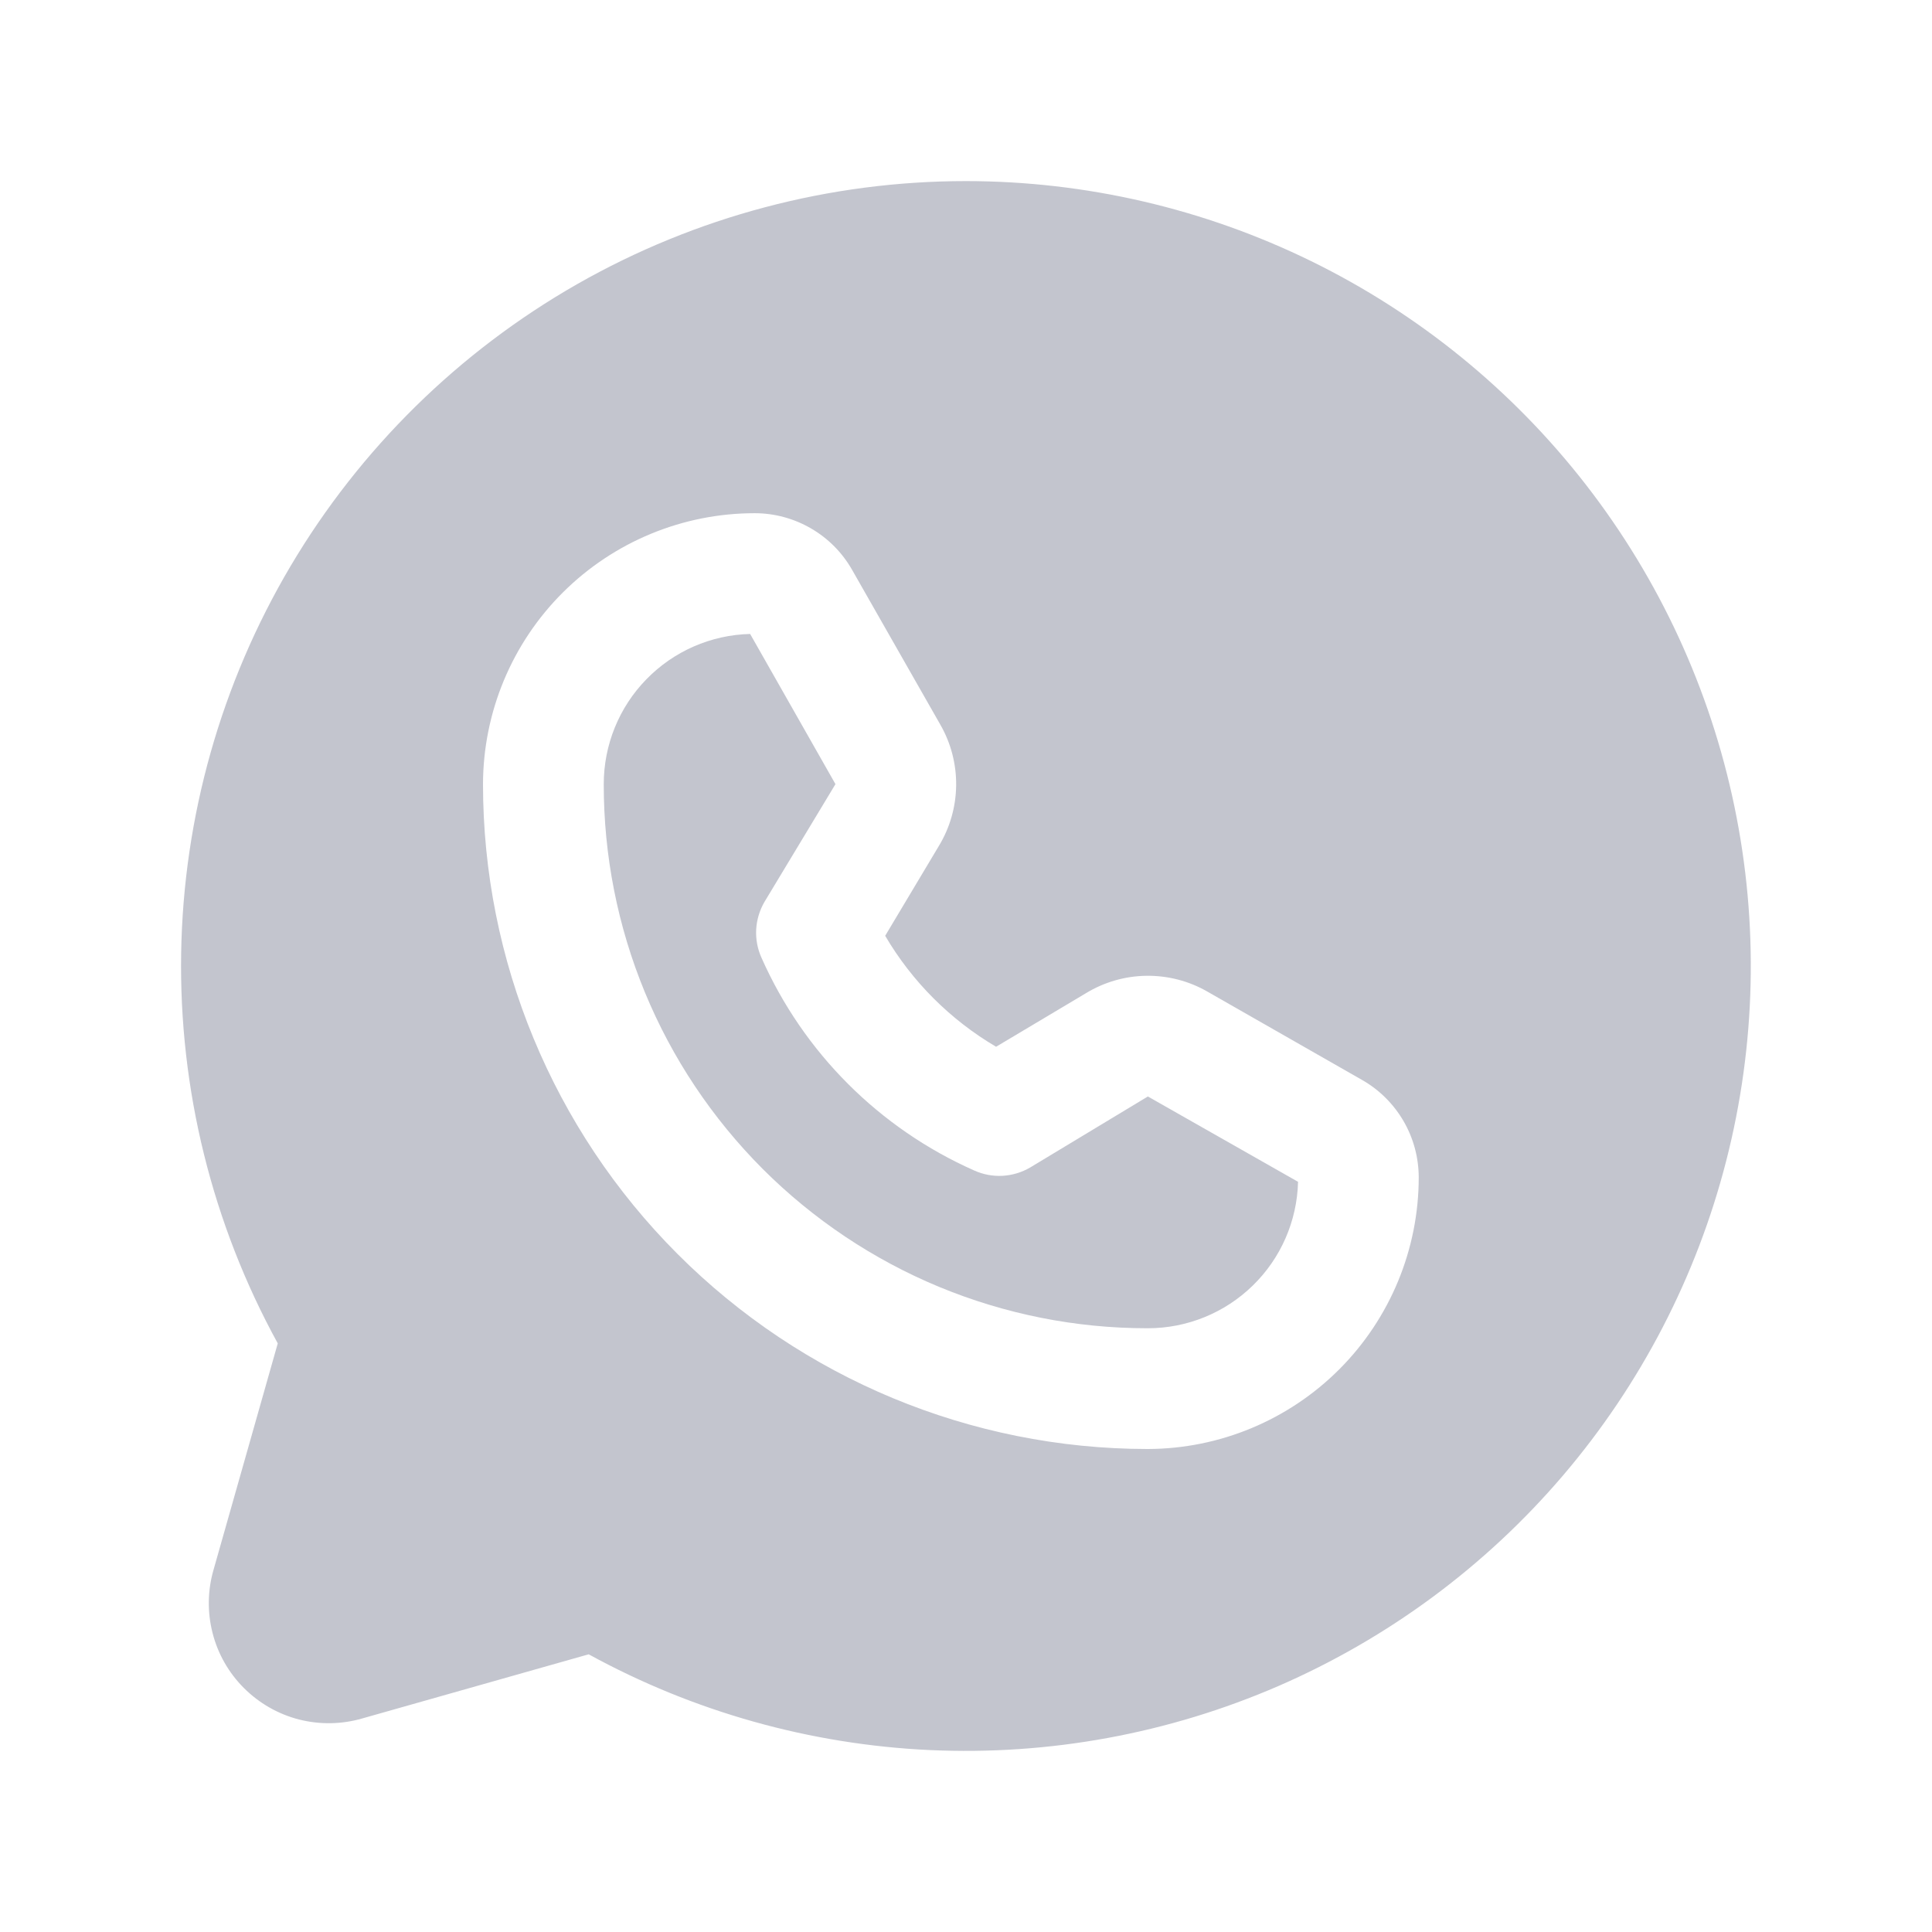
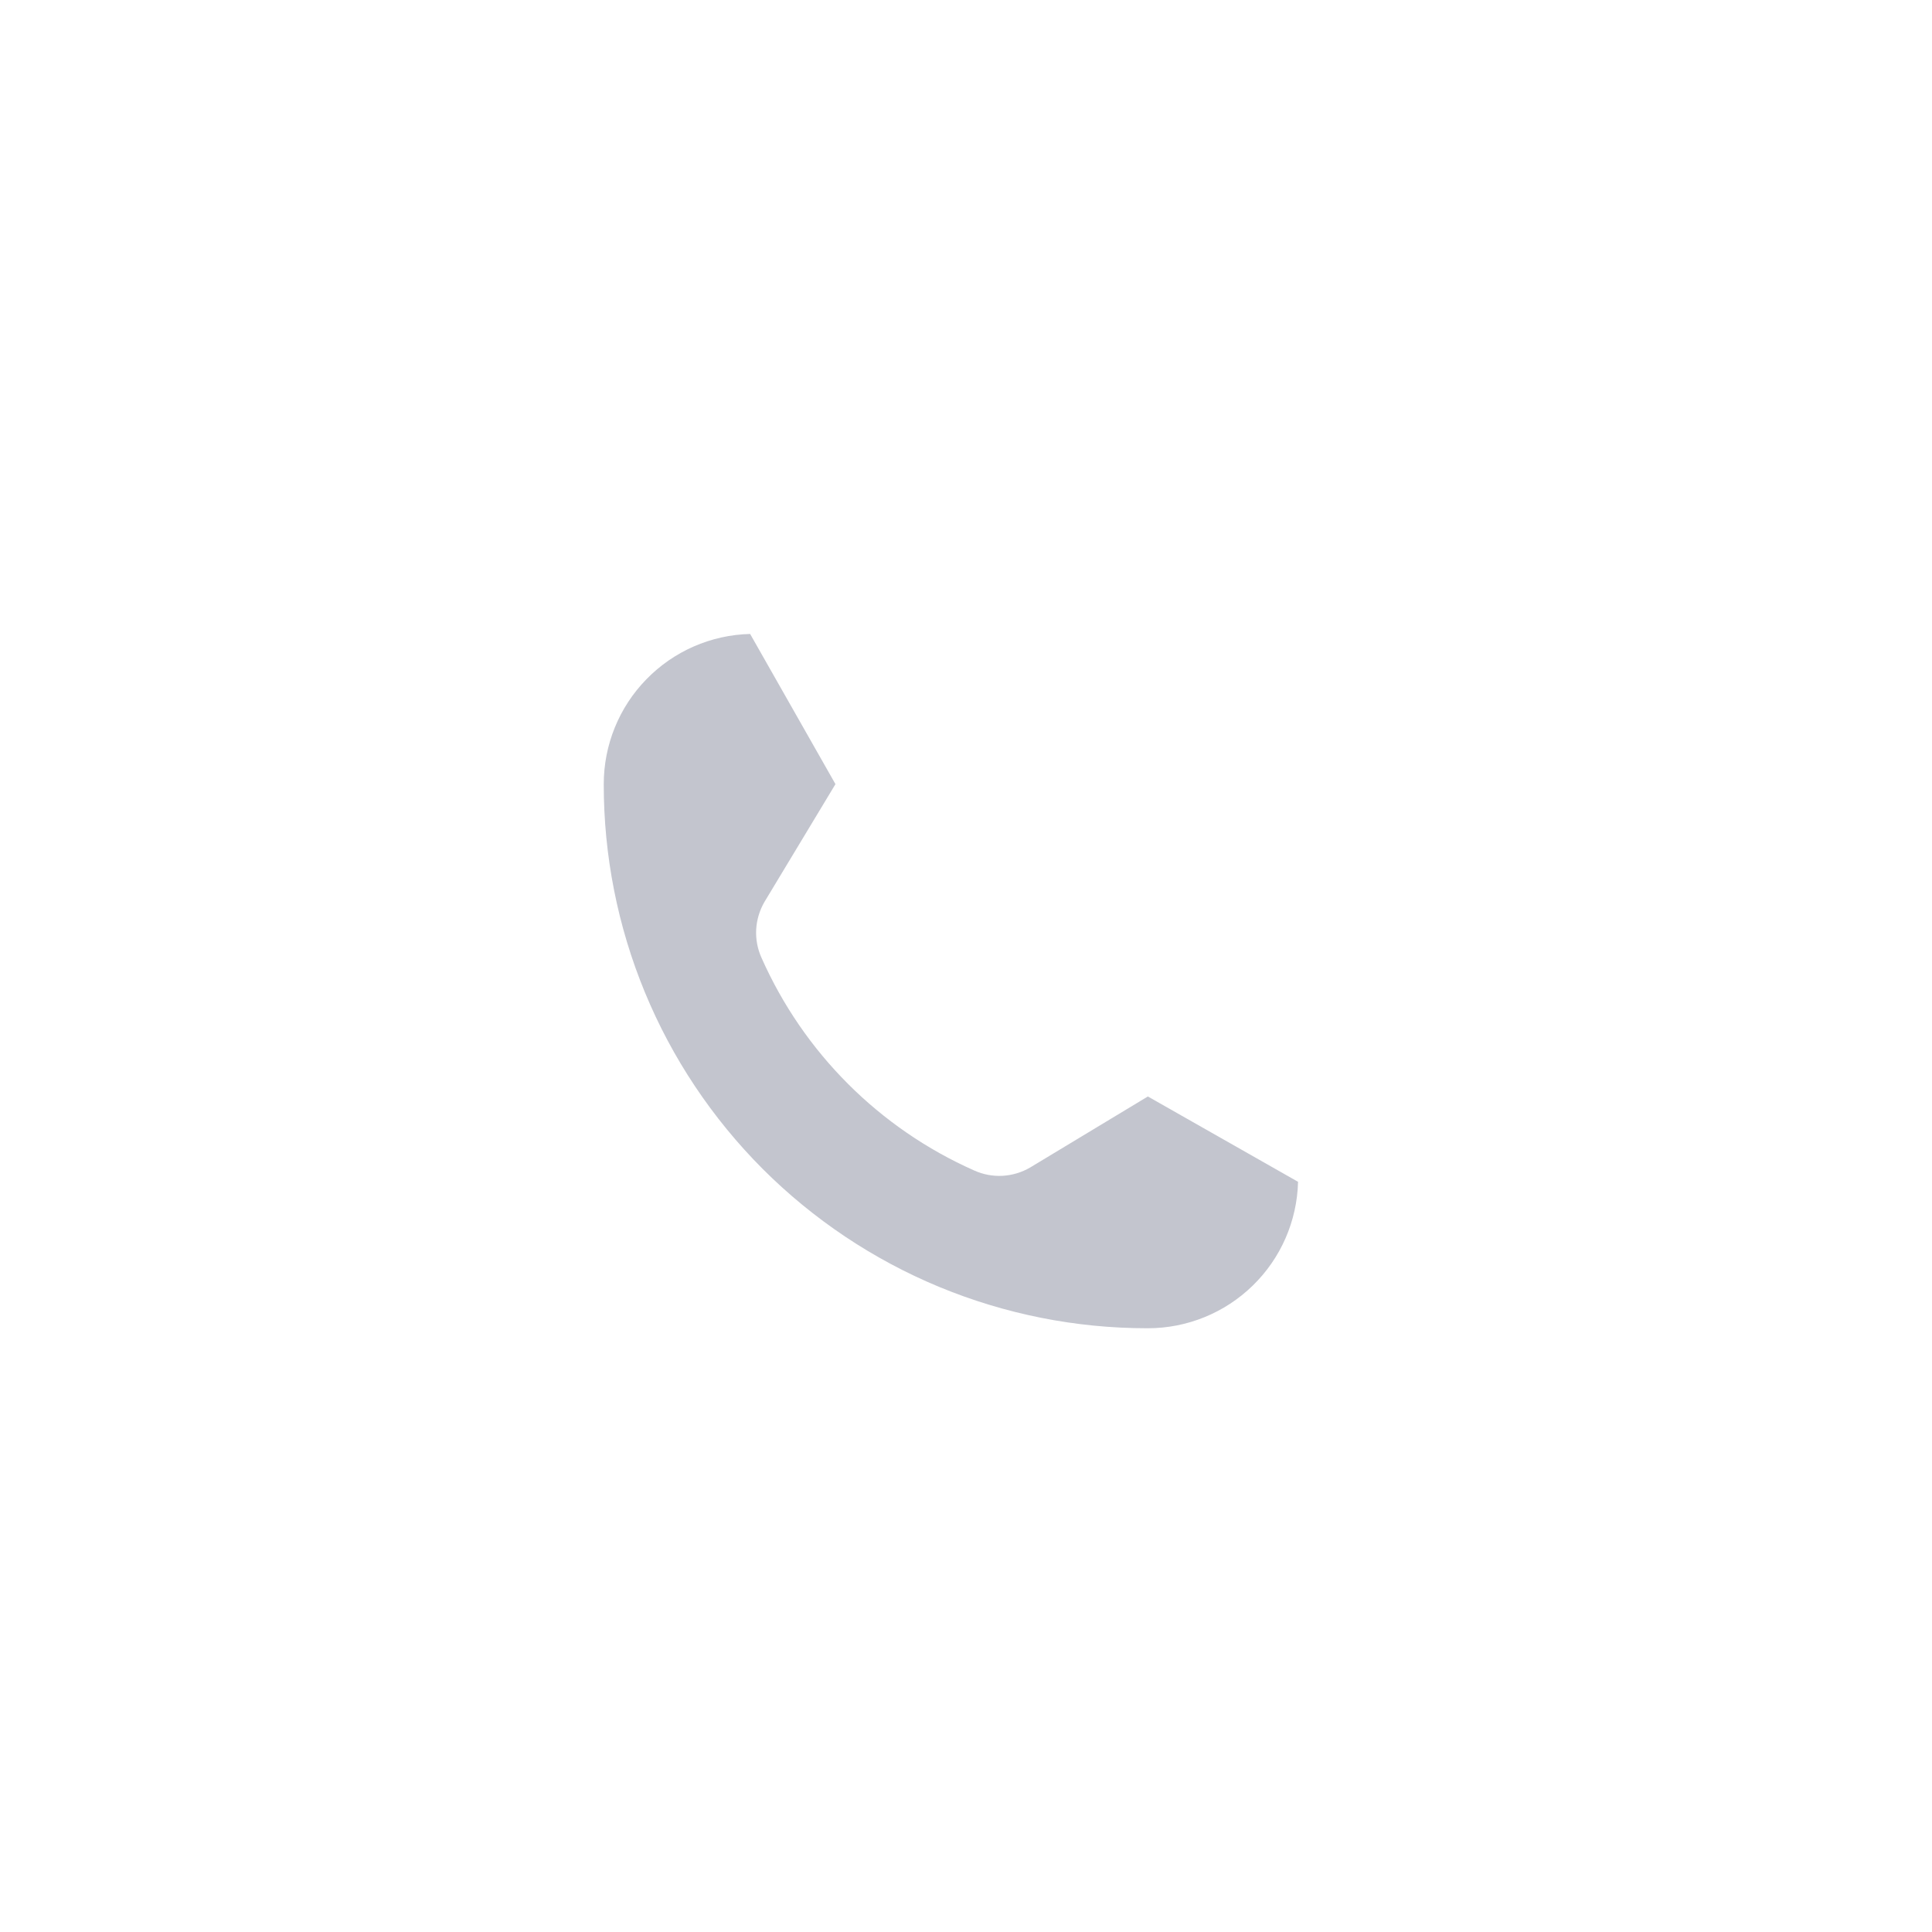
<svg xmlns="http://www.w3.org/2000/svg" width="30" height="30" viewBox="0 0 30 30" fill="none">
-   <path d="M15 2.812C12.883 2.812 10.803 3.363 8.964 4.411C7.125 5.46 5.591 6.969 4.512 8.79C3.434 10.611 2.848 12.682 2.813 14.799C2.778 16.915 3.295 19.004 4.313 20.86L3.316 24.375C3.223 24.695 3.218 25.035 3.301 25.358C3.383 25.681 3.552 25.977 3.788 26.212C4.024 26.448 4.319 26.617 4.642 26.7C4.965 26.782 5.305 26.777 5.625 26.684L9.141 25.688C10.771 26.581 12.582 27.089 14.438 27.175C16.294 27.26 18.145 26.92 19.85 26.181C21.554 25.441 23.067 24.322 24.273 22.908C25.478 21.494 26.344 19.824 26.805 18.024C27.266 16.224 27.31 14.343 26.932 12.523C26.555 10.704 25.766 8.996 24.627 7.528C23.488 6.06 22.028 4.872 20.36 4.055C18.691 3.238 16.858 2.813 15 2.812ZM17.825 22.5H17.812C15.076 22.497 12.453 21.407 10.52 19.471C8.586 17.535 7.5 14.911 7.5 12.175C7.503 11.058 7.949 9.988 8.74 9.2C9.531 8.412 10.602 7.969 11.719 7.969C12.026 7.969 12.328 8.051 12.593 8.205C12.859 8.359 13.079 8.581 13.231 8.848L14.6 11.25C14.766 11.538 14.851 11.865 14.847 12.197C14.843 12.529 14.75 12.854 14.578 13.137L13.745 14.531C14.163 15.243 14.756 15.835 15.467 16.254L16.863 15.422C17.146 15.25 17.47 15.156 17.802 15.152C18.134 15.148 18.461 15.232 18.749 15.398L21.151 16.77C21.418 16.922 21.639 17.142 21.794 17.408C21.948 17.673 22.029 17.974 22.03 18.281C22.03 19.398 21.587 20.469 20.799 21.26C20.01 22.051 18.941 22.497 17.824 22.5H17.825Z" fill="#C3C5CE" />
  <path d="M15.996 18.129C15.866 18.205 15.719 18.249 15.568 18.258C15.417 18.266 15.267 18.238 15.129 18.176C13.655 17.523 12.477 16.345 11.824 14.871C11.762 14.733 11.734 14.583 11.742 14.432C11.751 14.281 11.795 14.134 11.871 14.004L12.973 12.176L11.648 9.844C11.039 9.859 10.461 10.112 10.037 10.548C9.612 10.983 9.375 11.568 9.375 12.176C9.374 13.285 9.591 14.384 10.014 15.409C10.437 16.434 11.059 17.365 11.842 18.15C12.626 18.934 13.557 19.557 14.581 19.982C15.605 20.406 16.703 20.625 17.812 20.625H17.825C18.433 20.625 19.018 20.387 19.453 19.962C19.889 19.538 20.141 18.959 20.156 18.351L17.824 17.026L15.996 18.129Z" fill="#C3C5CE" />
</svg>